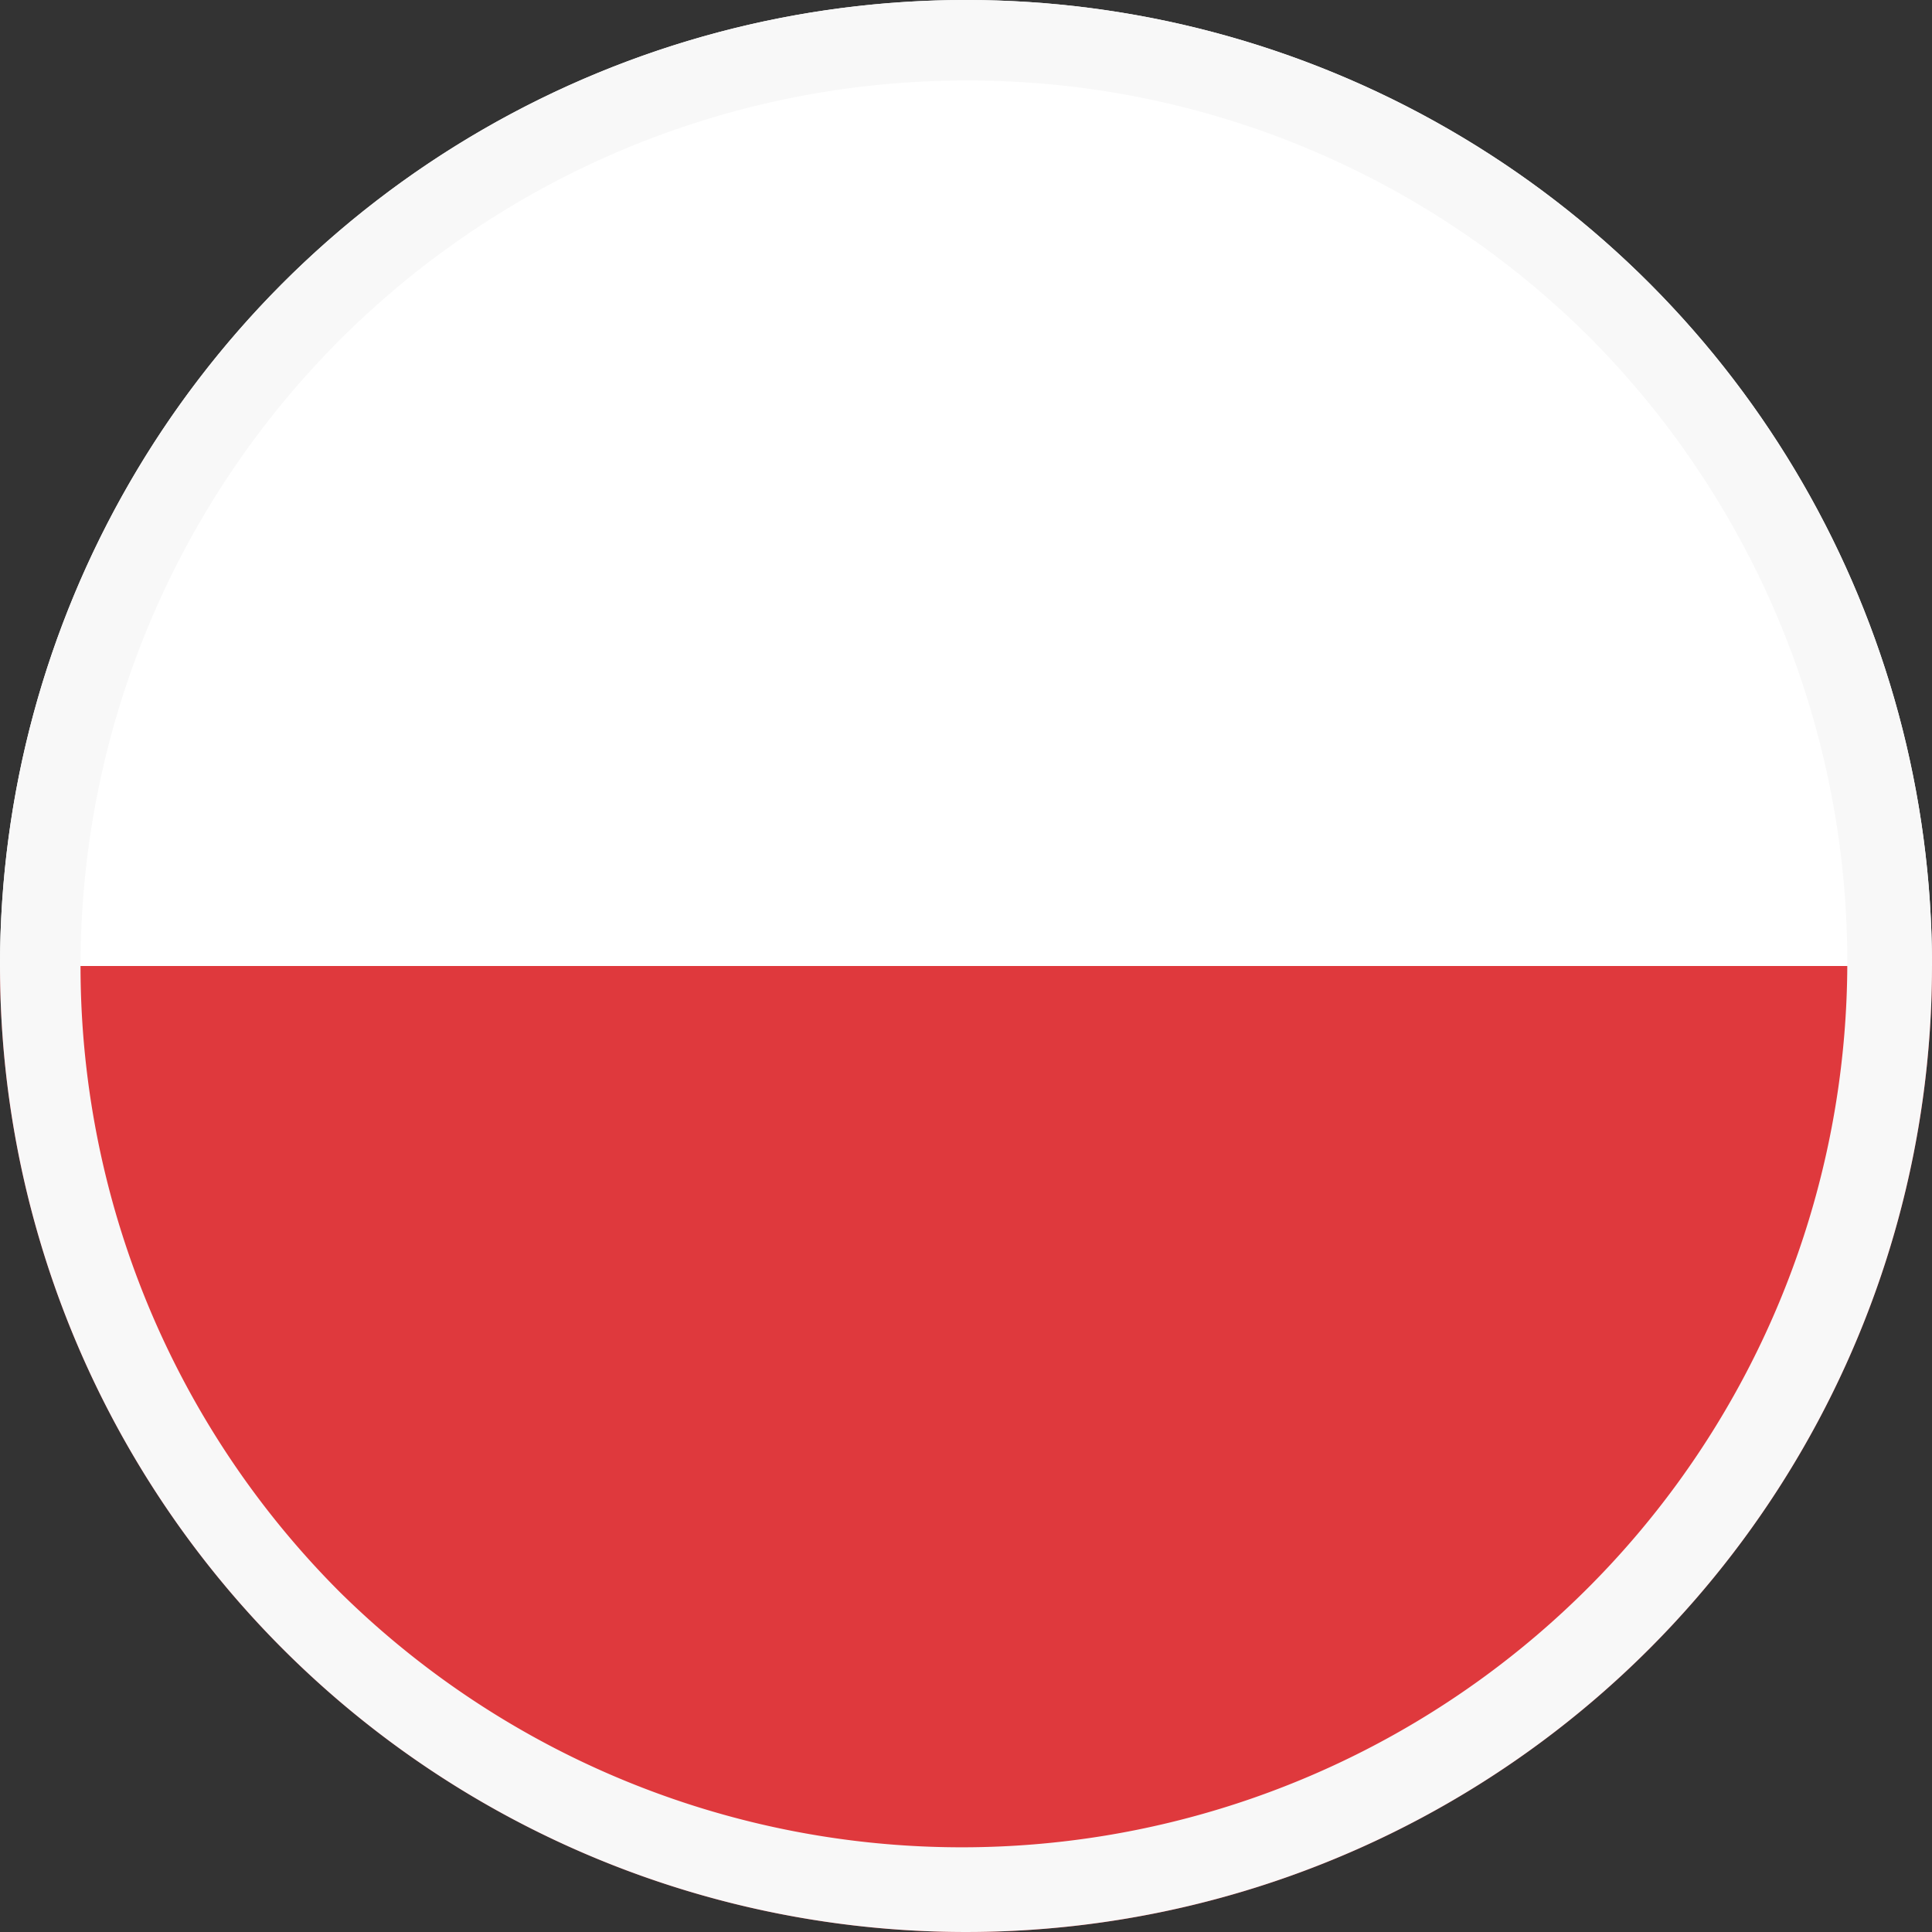
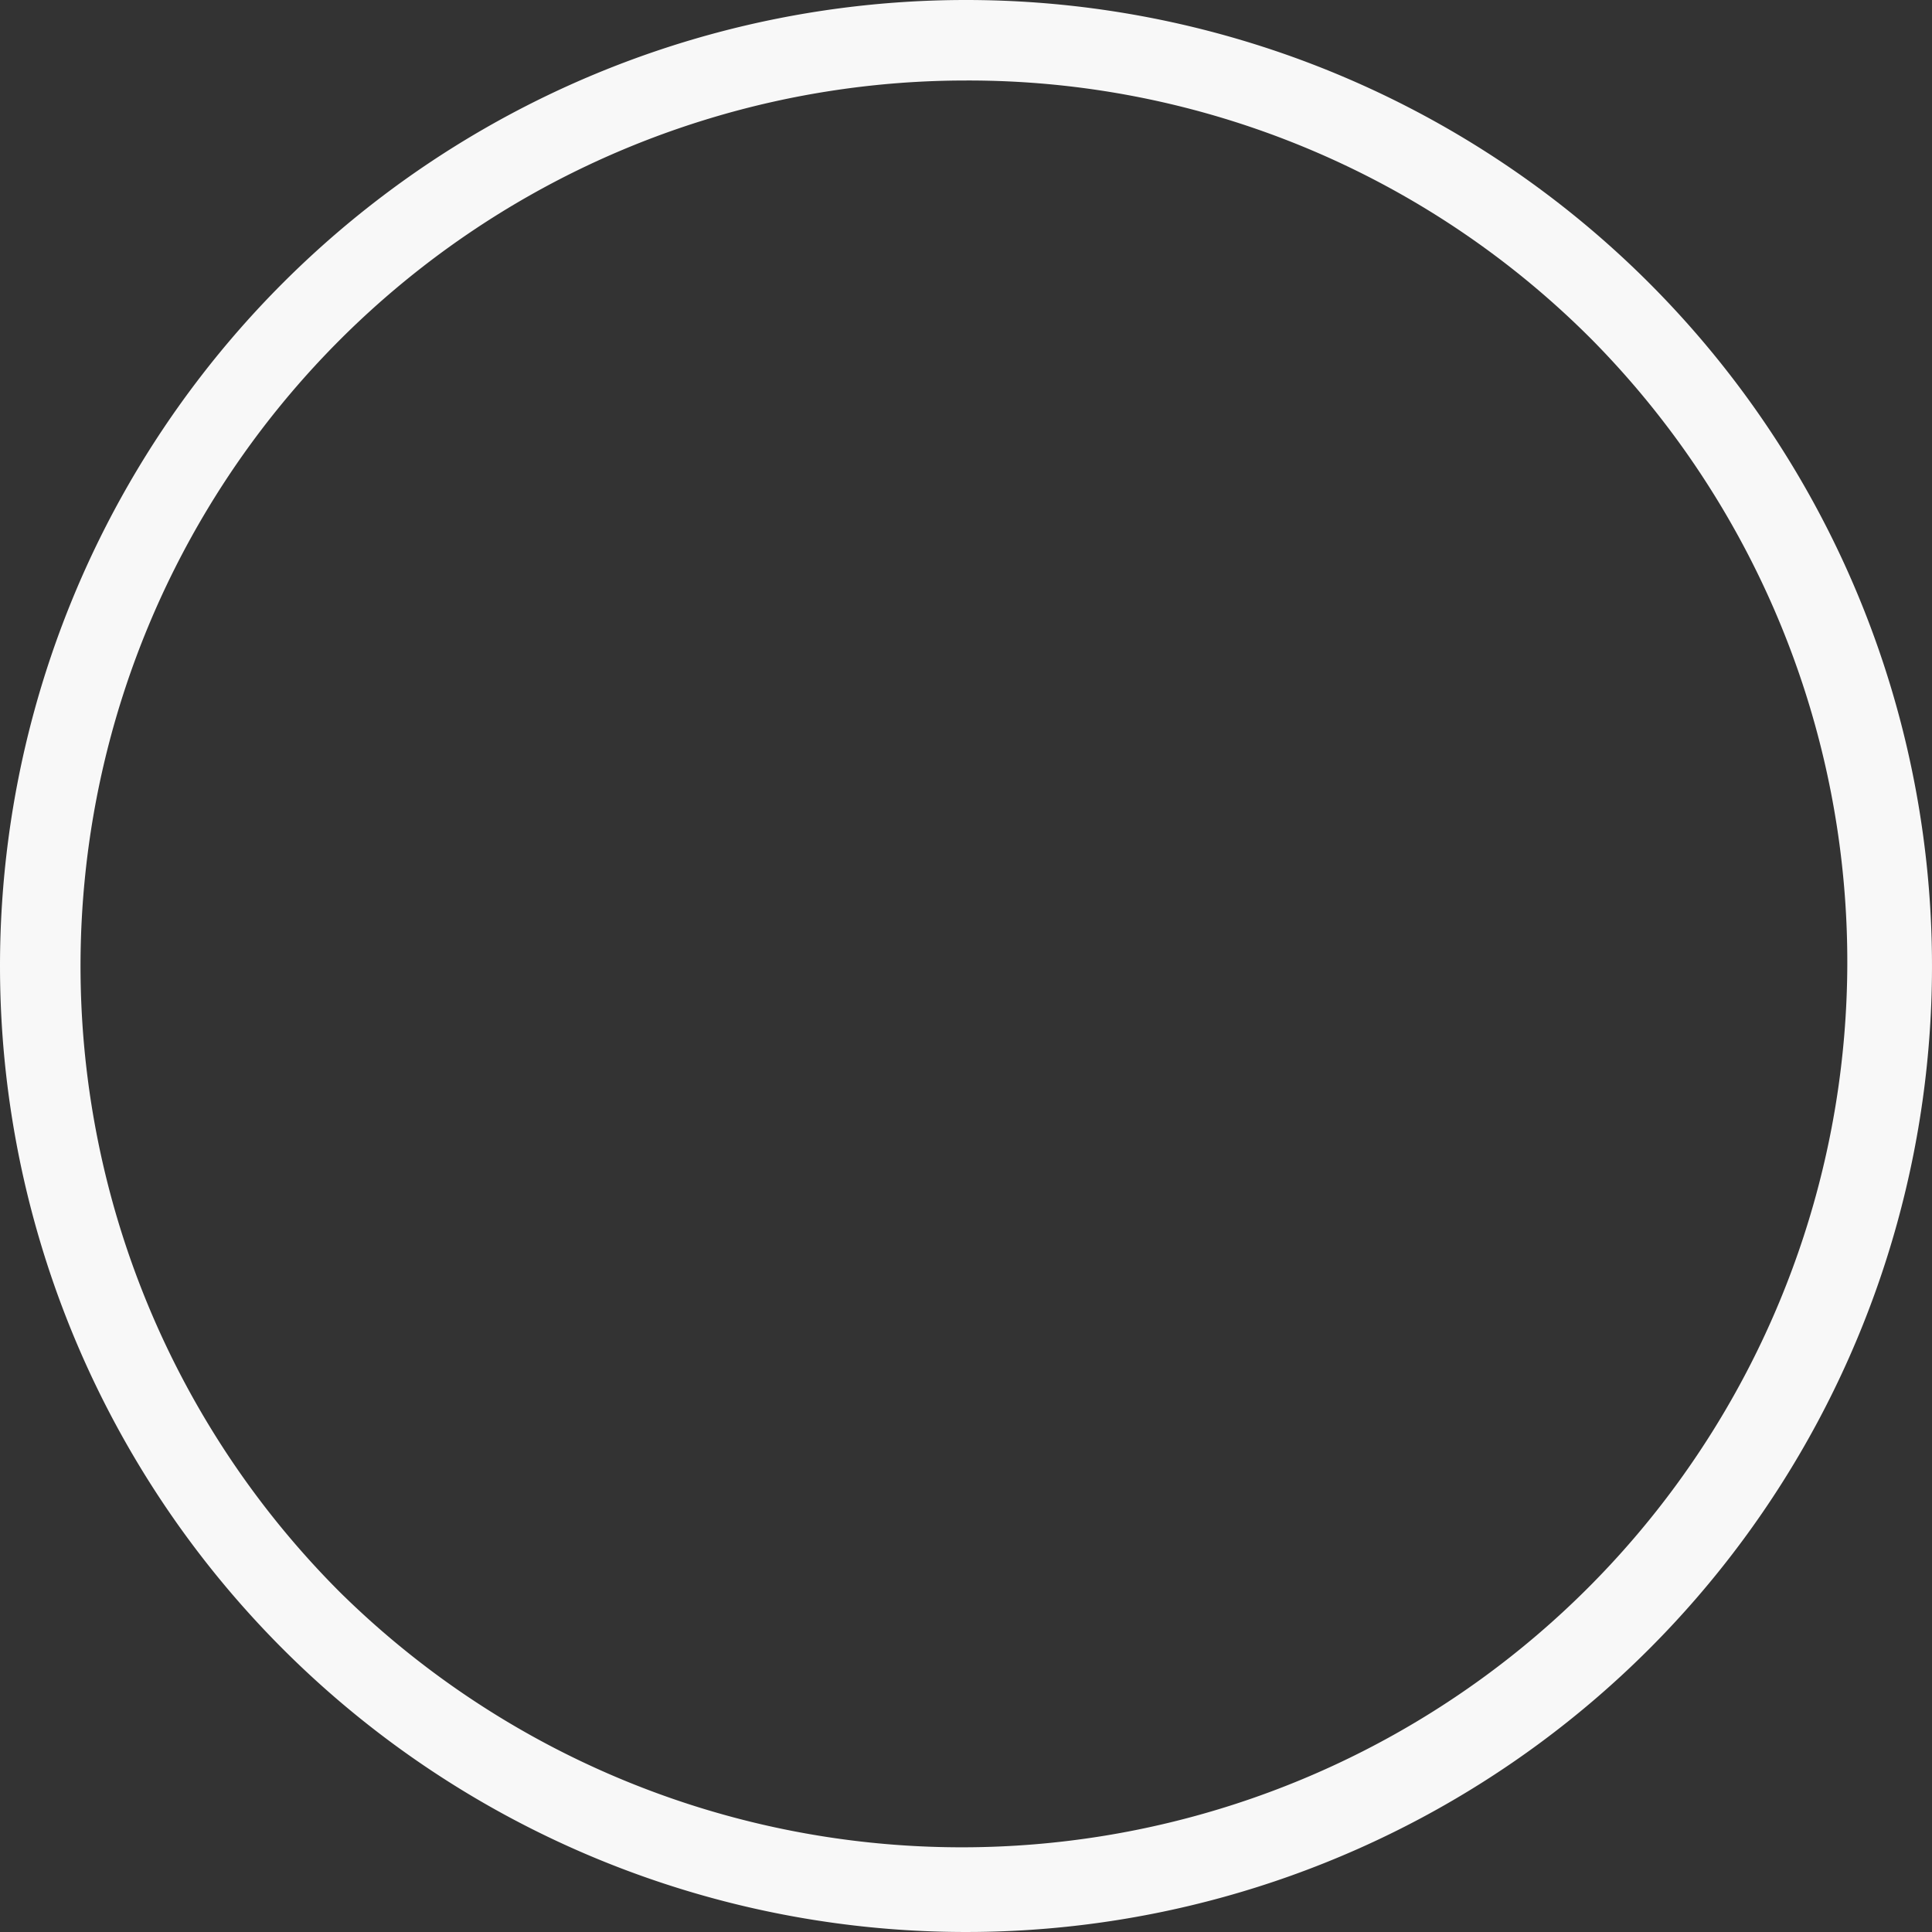
<svg xmlns="http://www.w3.org/2000/svg" width="24" height="24" viewBox="0 0 24 24">
  <rect x="0" y="0" width="24" height="24" fill="#333333" stroke="none" />
  <defs>
    <clipPath id="clip-path">
-       <circle id="Ellipse_91" data-name="Ellipse 91" cx="12" cy="12" r="12" fill="none" stroke="#f8f8f8" stroke-width="1" />
-     </clipPath>
+       </clipPath>
  </defs>
  <g id="pl" transform="translate(-803 -1656)">
    <g id="pl-2" data-name="pl" transform="translate(803 1656)" clip-path="url(#clip-path)">
      <g id="Groupe_13" data-name="Groupe 13">
        <g id="Groupe_12" data-name="Groupe 12">
          <path id="Tracé_23" data-name="Tracé 23" d="M12.1,18" fill="#fff" />
          <path id="Tracé_23_-_Contour" data-name="Tracé 23 - Contour" />
-           <rect id="Rectangle_9" data-name="Rectangle 9" width="41.2" height="12.9" transform="translate(-8.5 -0.9)" fill="#fff" />
          <path id="Tracé_1054" data-name="Tracé 1054" d="M32.7,24.9H-8.5V12H32.7Z" fill="#df393d" />
-           <path id="Tracé_24" data-name="Tracé 24" d="M25.9,18" fill="#00b06b" />
          <path id="Tracé_25" data-name="Tracé 25" />
        </g>
      </g>
    </g>
-     <path id="Ellipse_93" data-name="Ellipse 93" d="M12,1A11,11,0,0,0,4.222,19.778,11,11,0,0,0,19.778,4.222,10.928,10.928,0,0,0,12,1m0-1A12,12,0,1,1,0,12,12,12,0,0,1,12,0Z" transform="translate(803 1656)" fill="#f8f8f8" />
+     <path id="Ellipse_93" data-name="Ellipse 93" d="M12,1A11,11,0,0,0,4.222,19.778,11,11,0,0,0,19.778,4.222,10.928,10.928,0,0,0,12,1m0-1A12,12,0,1,1,0,12,12,12,0,0,1,12,0" transform="translate(803 1656)" fill="#f8f8f8" />
  </g>
</svg>